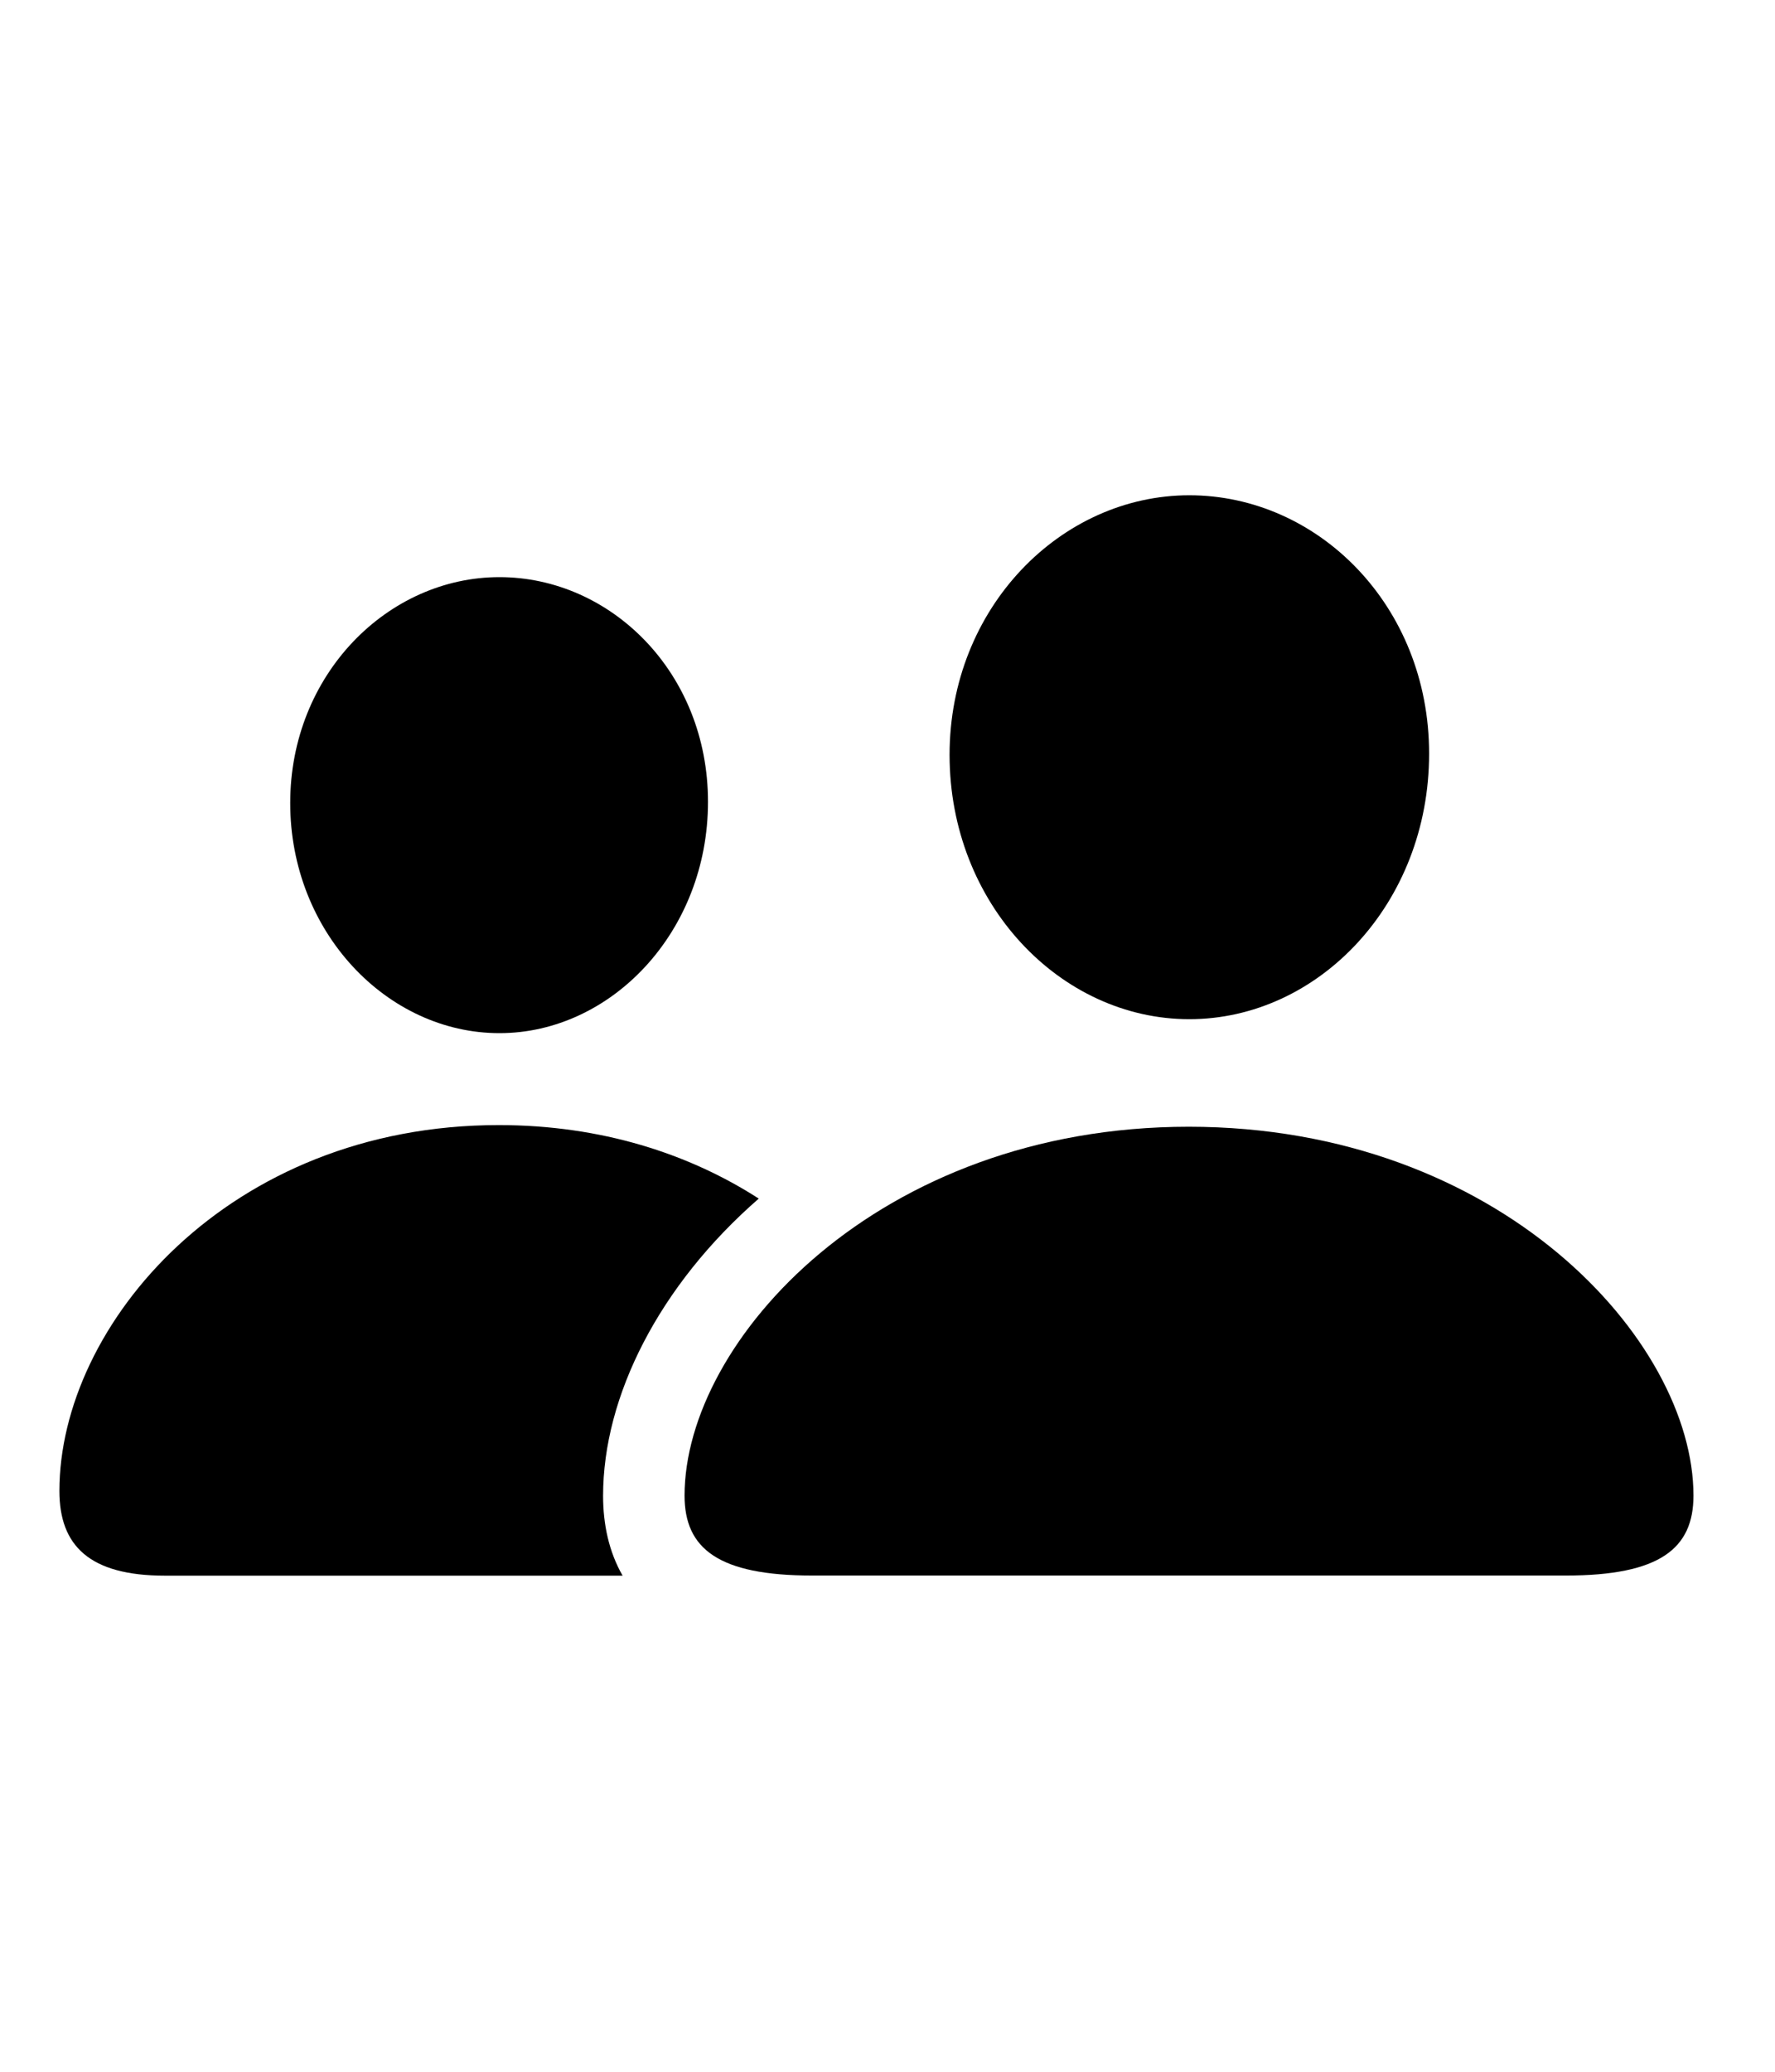
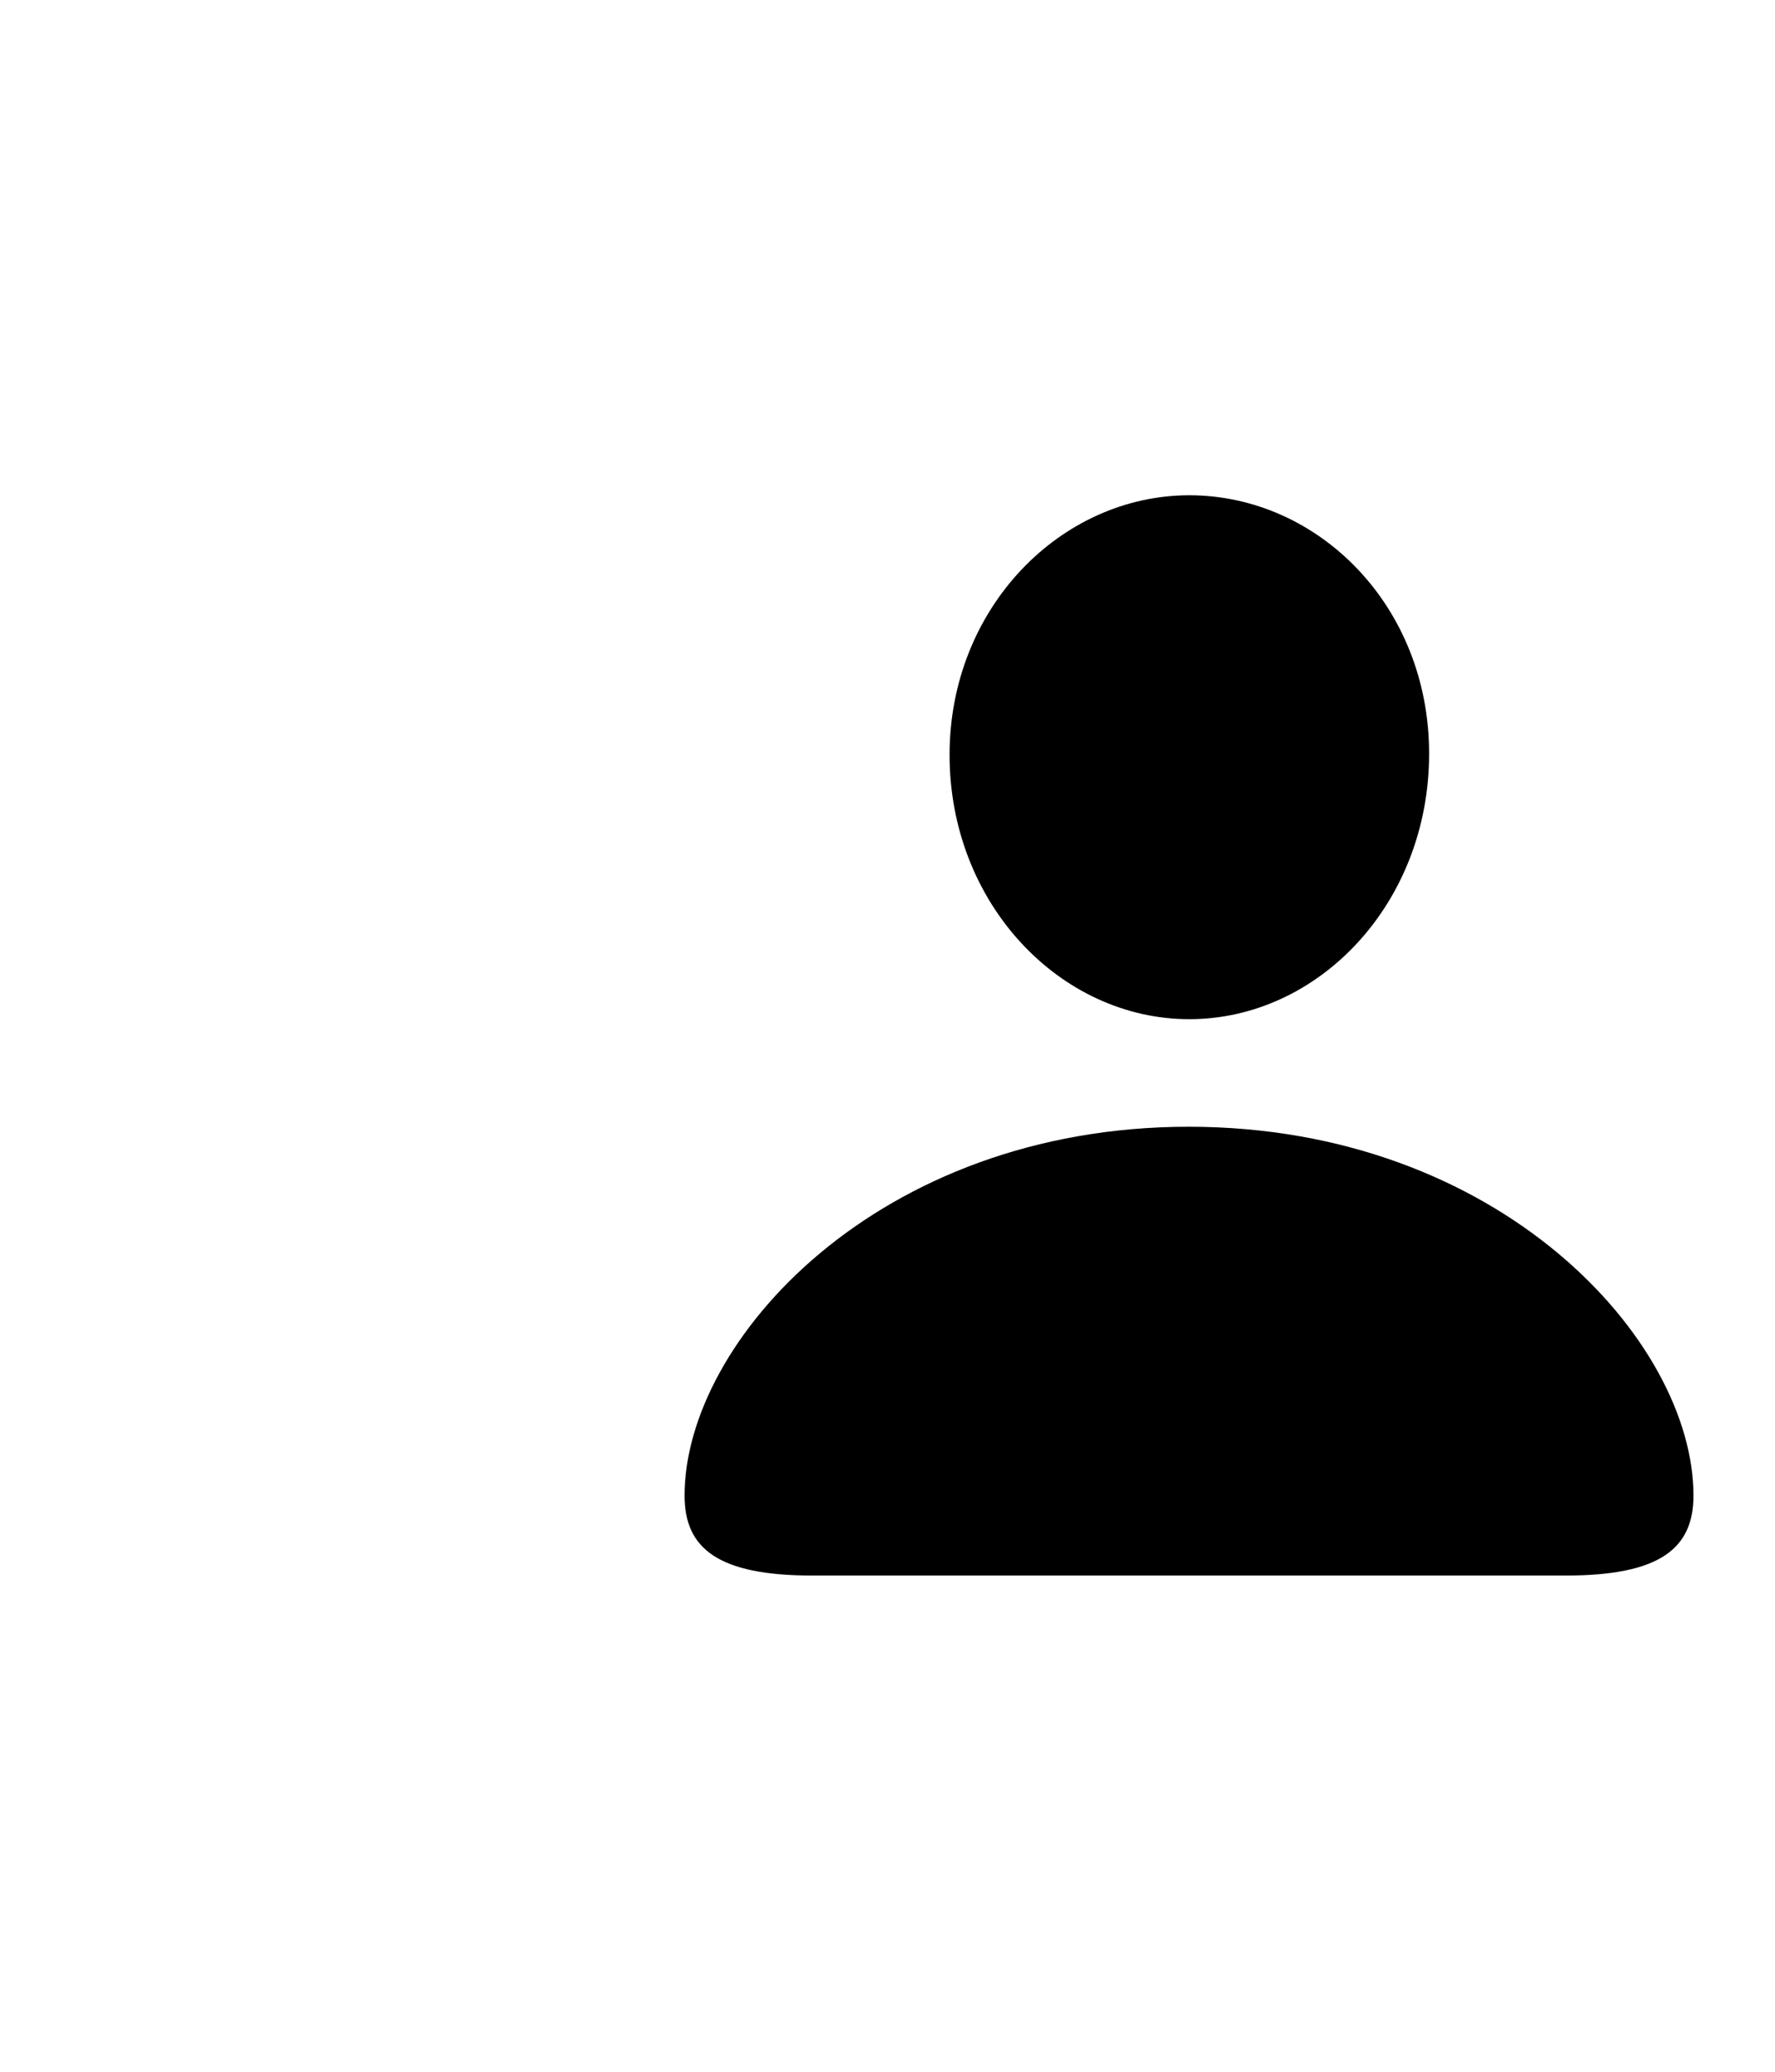
<svg xmlns="http://www.w3.org/2000/svg" width="30" height="35" viewBox="0 0 30 35" fill="none">
-   <path d="M12.824 20.249C11.141 21.715 10.193 23.588 10.193 25.269C10.193 25.751 10.291 26.215 10.523 26.619H2.787C1.51 26.619 1.004 26.111 1.004 25.188C1.004 22.387 3.861 19.007 8.43 19.007C10.162 19.007 11.648 19.492 12.824 20.249ZM11.966 13.546C11.966 15.748 10.325 17.454 8.441 17.454C6.546 17.454 4.905 15.748 4.905 13.566C4.905 11.394 6.556 9.75 8.441 9.75C10.315 9.75 11.966 11.354 11.966 13.546Z" fill="black" />
  <path d="M20.101 17.218C22.28 17.218 24.154 15.269 24.154 12.732C24.154 10.225 22.269 8.367 20.101 8.367C17.933 8.367 16.049 10.265 16.049 12.752C16.049 15.269 17.923 17.218 20.101 17.218ZM13.728 26.617H26.464C28.055 26.617 28.622 26.16 28.622 25.267C28.622 22.648 25.349 19.035 20.091 19.035C14.843 19.035 11.57 22.648 11.57 25.267C11.57 26.16 12.138 26.617 13.728 26.617Z" fill="black" />
</svg>